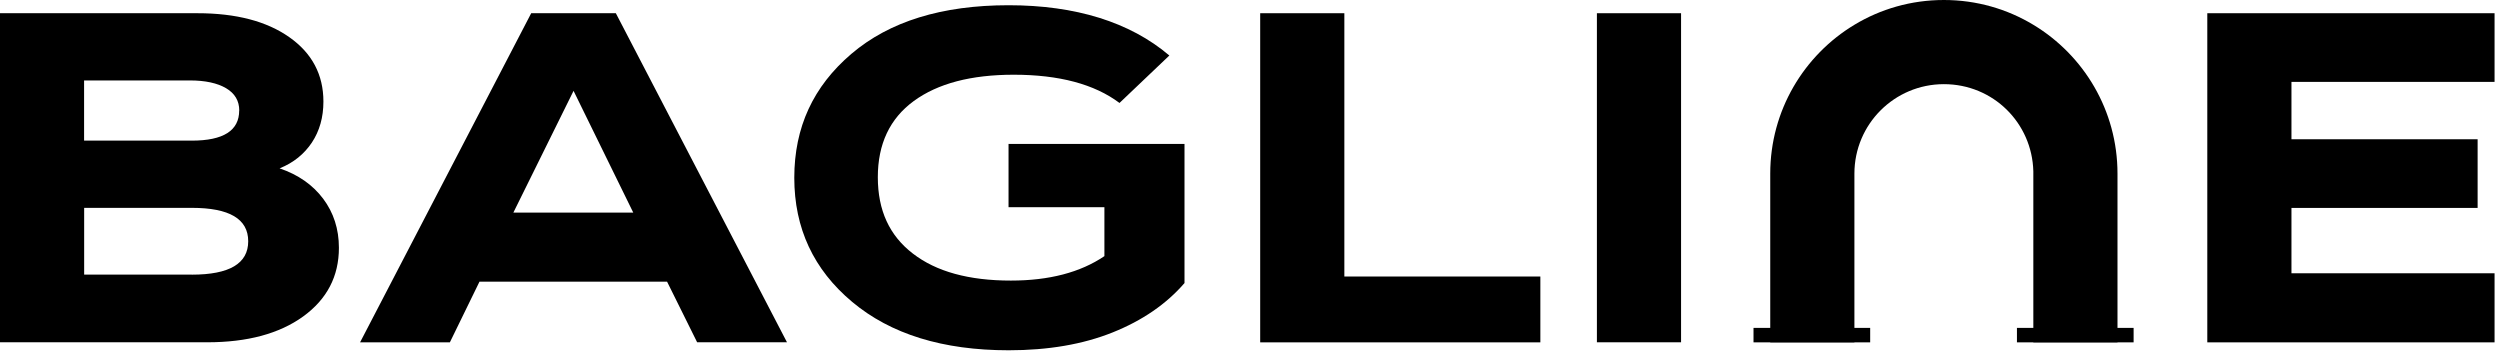
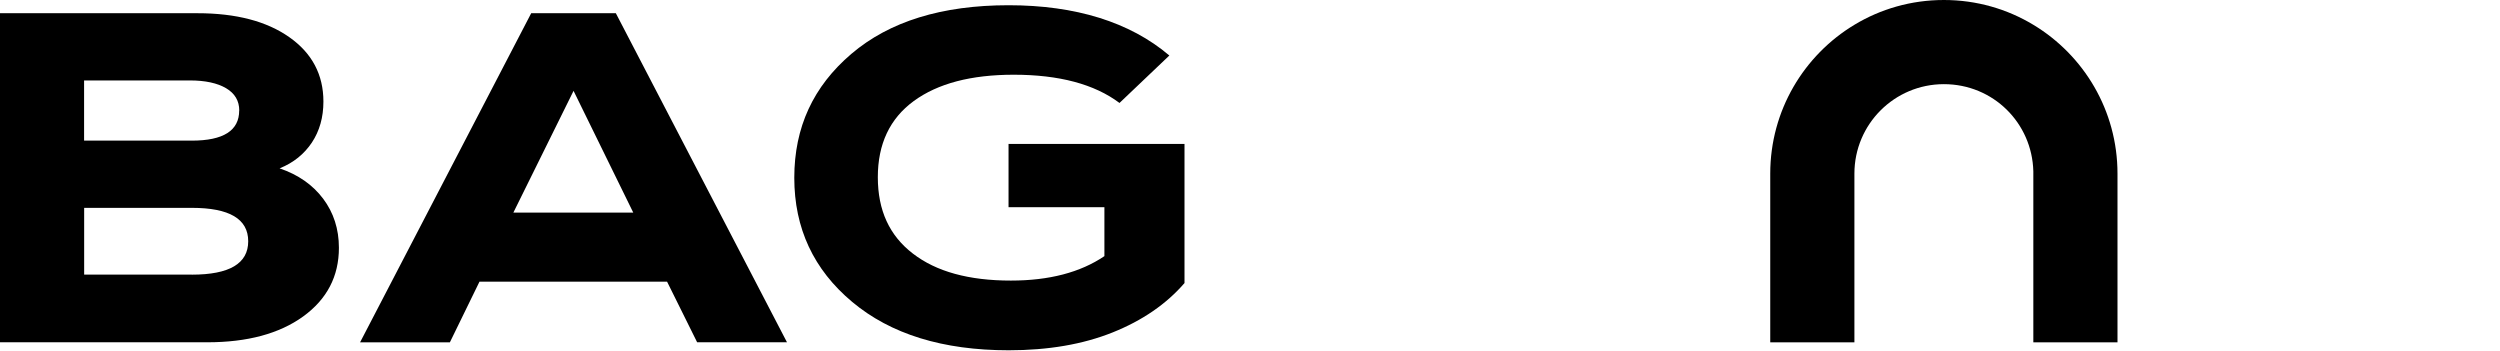
<svg xmlns="http://www.w3.org/2000/svg" fill="none" viewBox="0 0 363 51" height="51" width="363">
  <path fill="black" d="M40.61 24.45C43.29 25.36 45.4 26.83 46.92 28.85C48.44 30.88 49.21 33.25 49.21 35.98C49.21 40.12 47.48 43.44 44.02 45.95C40.56 48.45 35.92 49.7 30.1 49.7H0V1.92H28.67C34.27 1.92 38.71 3.08 42.01 5.4C45.31 7.72 46.96 10.84 46.96 14.75C46.96 17.03 46.4 19.01 45.29 20.69C44.17 22.37 42.62 23.63 40.61 24.44V24.45ZM34.74 16.05C34.74 14.64 34.1 13.56 32.83 12.81C31.56 12.06 29.8 11.68 27.57 11.68H12.21V20.42H27.84C32.44 20.42 34.73 18.96 34.73 16.05H34.74ZM27.85 39.88C33.31 39.88 36.04 38.27 36.04 35.03C36.04 31.79 33.31 30.18 27.85 30.18H12.22V39.87H27.85V39.88Z" />
  <path fill="black" d="M101.23 49.71L96.86 40.9H69.62L65.32 49.71H52.28L77.13 1.92H89.42L114.27 49.7H101.23V49.71ZM74.54 30.87H91.95L83.28 13.19L74.54 30.87Z" />
  <path fill="black" d="M146.46 20.9H171.99V41.1C169.35 44.15 165.87 46.54 161.55 48.27C157.23 50 152.2 50.86 146.46 50.86C136.9 50.86 129.33 48.52 123.73 43.83C118.13 39.14 115.33 33.14 115.33 25.81C115.33 18.48 118.09 12.53 123.62 7.82C129.15 3.11 136.76 0.76 146.45 0.76C156.14 0.76 164.06 3.19 169.79 8.06L162.55 14.95C158.91 12.22 153.79 10.85 147.19 10.85C141 10.85 136.17 12.12 132.68 14.67C129.2 17.22 127.46 20.9 127.46 25.73C127.46 30.56 129.15 34.21 132.55 36.82C135.94 39.44 140.68 40.74 146.78 40.74C152.33 40.74 156.86 39.56 160.36 37.19V30.09H146.44V20.87L146.46 20.9Z" />
-   <path fill="black" d="M195.2 40.15H223.66V49.71H182.98V1.92H195.2V40.15Z" />
-   <path fill="black" d="M244.09 1.92V49.7H231.87V1.92H244.09Z" />
-   <path fill="black" d="M362.21 11.89H332.72V20.22H359.75V30.19H332.72V39.68H362.21V49.71H320.5V1.92H362.21V11.89Z" />
  <path fill="black" d="M295.24 3.6C291.45 1.31 287 0 282.25 0C277.5 0 273.05 1.31 269.26 3.6C261.94 8.01 257.04 16.04 257.04 25.21V49.71H269.26V25.21C269.26 18.03 275.08 12.22 282.25 12.22C289.42 12.22 295.06 17.86 295.24 24.87C295.24 24.98 295.24 25.09 295.24 25.21C295.24 25.33 295.24 25.43 295.24 25.55V49.71H307.46V25.21C307.46 16.04 302.56 8.01 295.24 3.6Z" />
-   <path fill="black" d="M271.55 47.61H254.61V49.71H271.55V47.61Z" />
-   <path fill="black" d="M309.8 47.61H292.86V49.71H309.8V47.61Z" />
</svg>